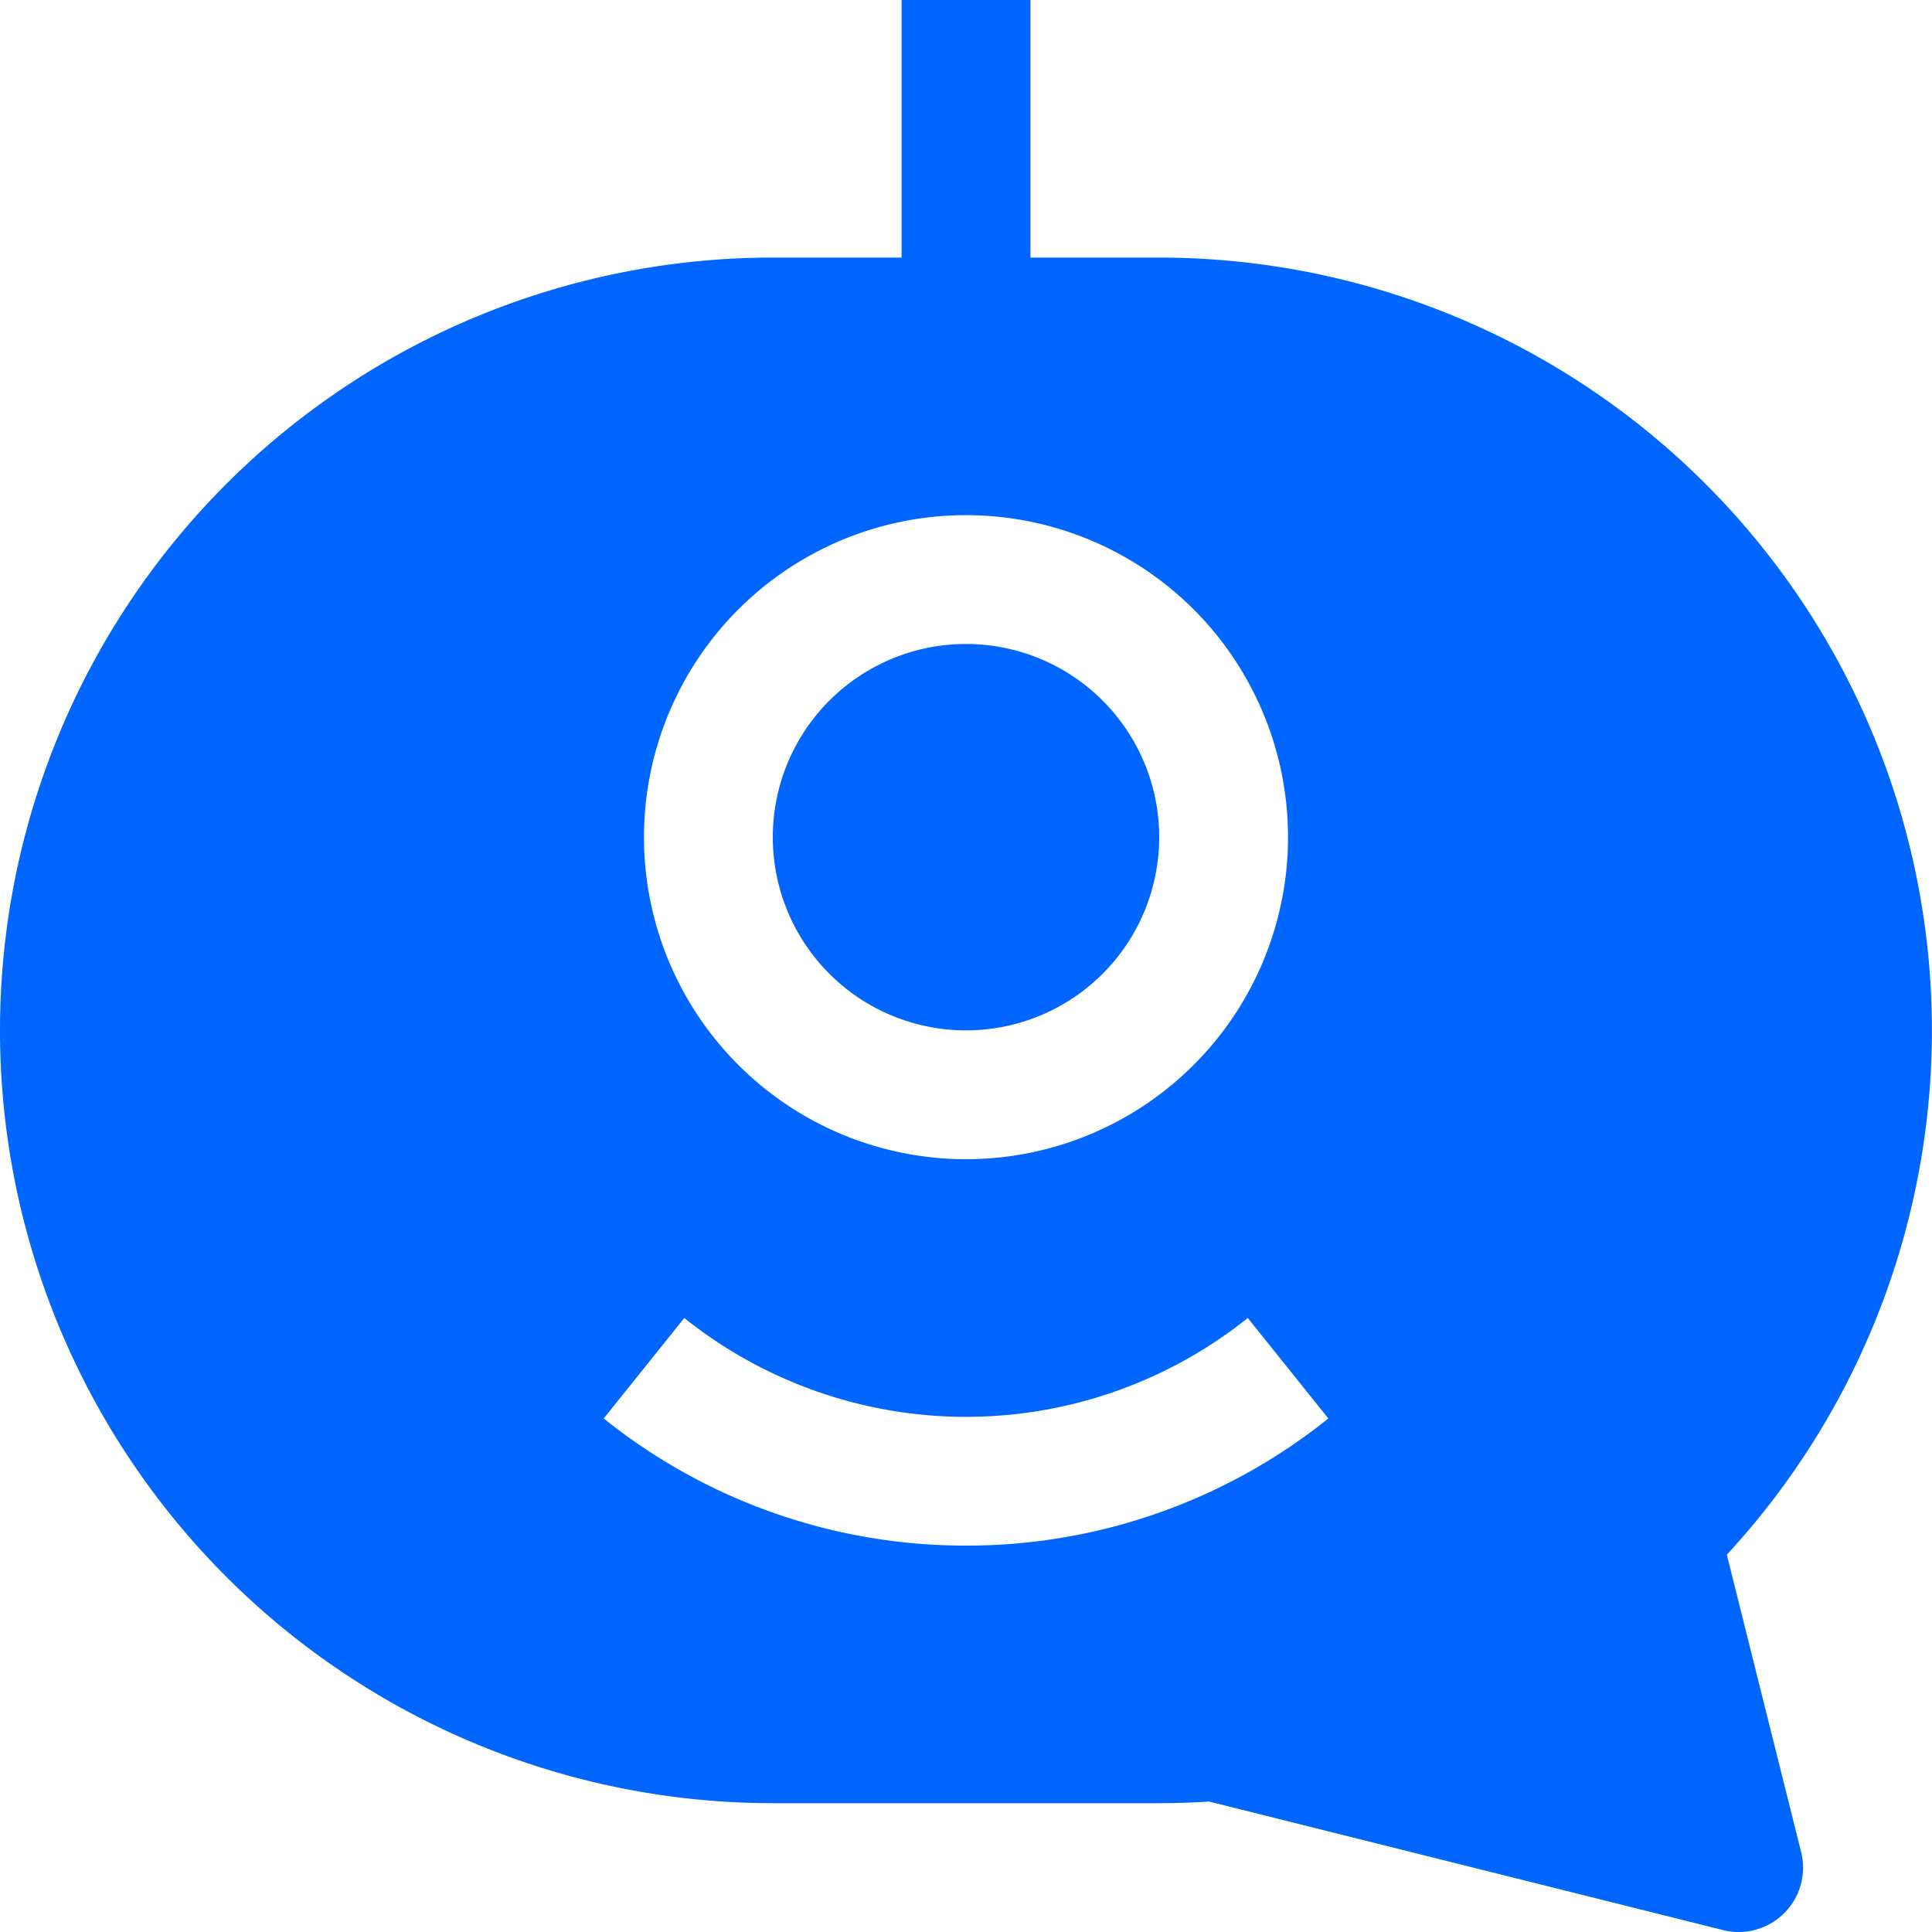
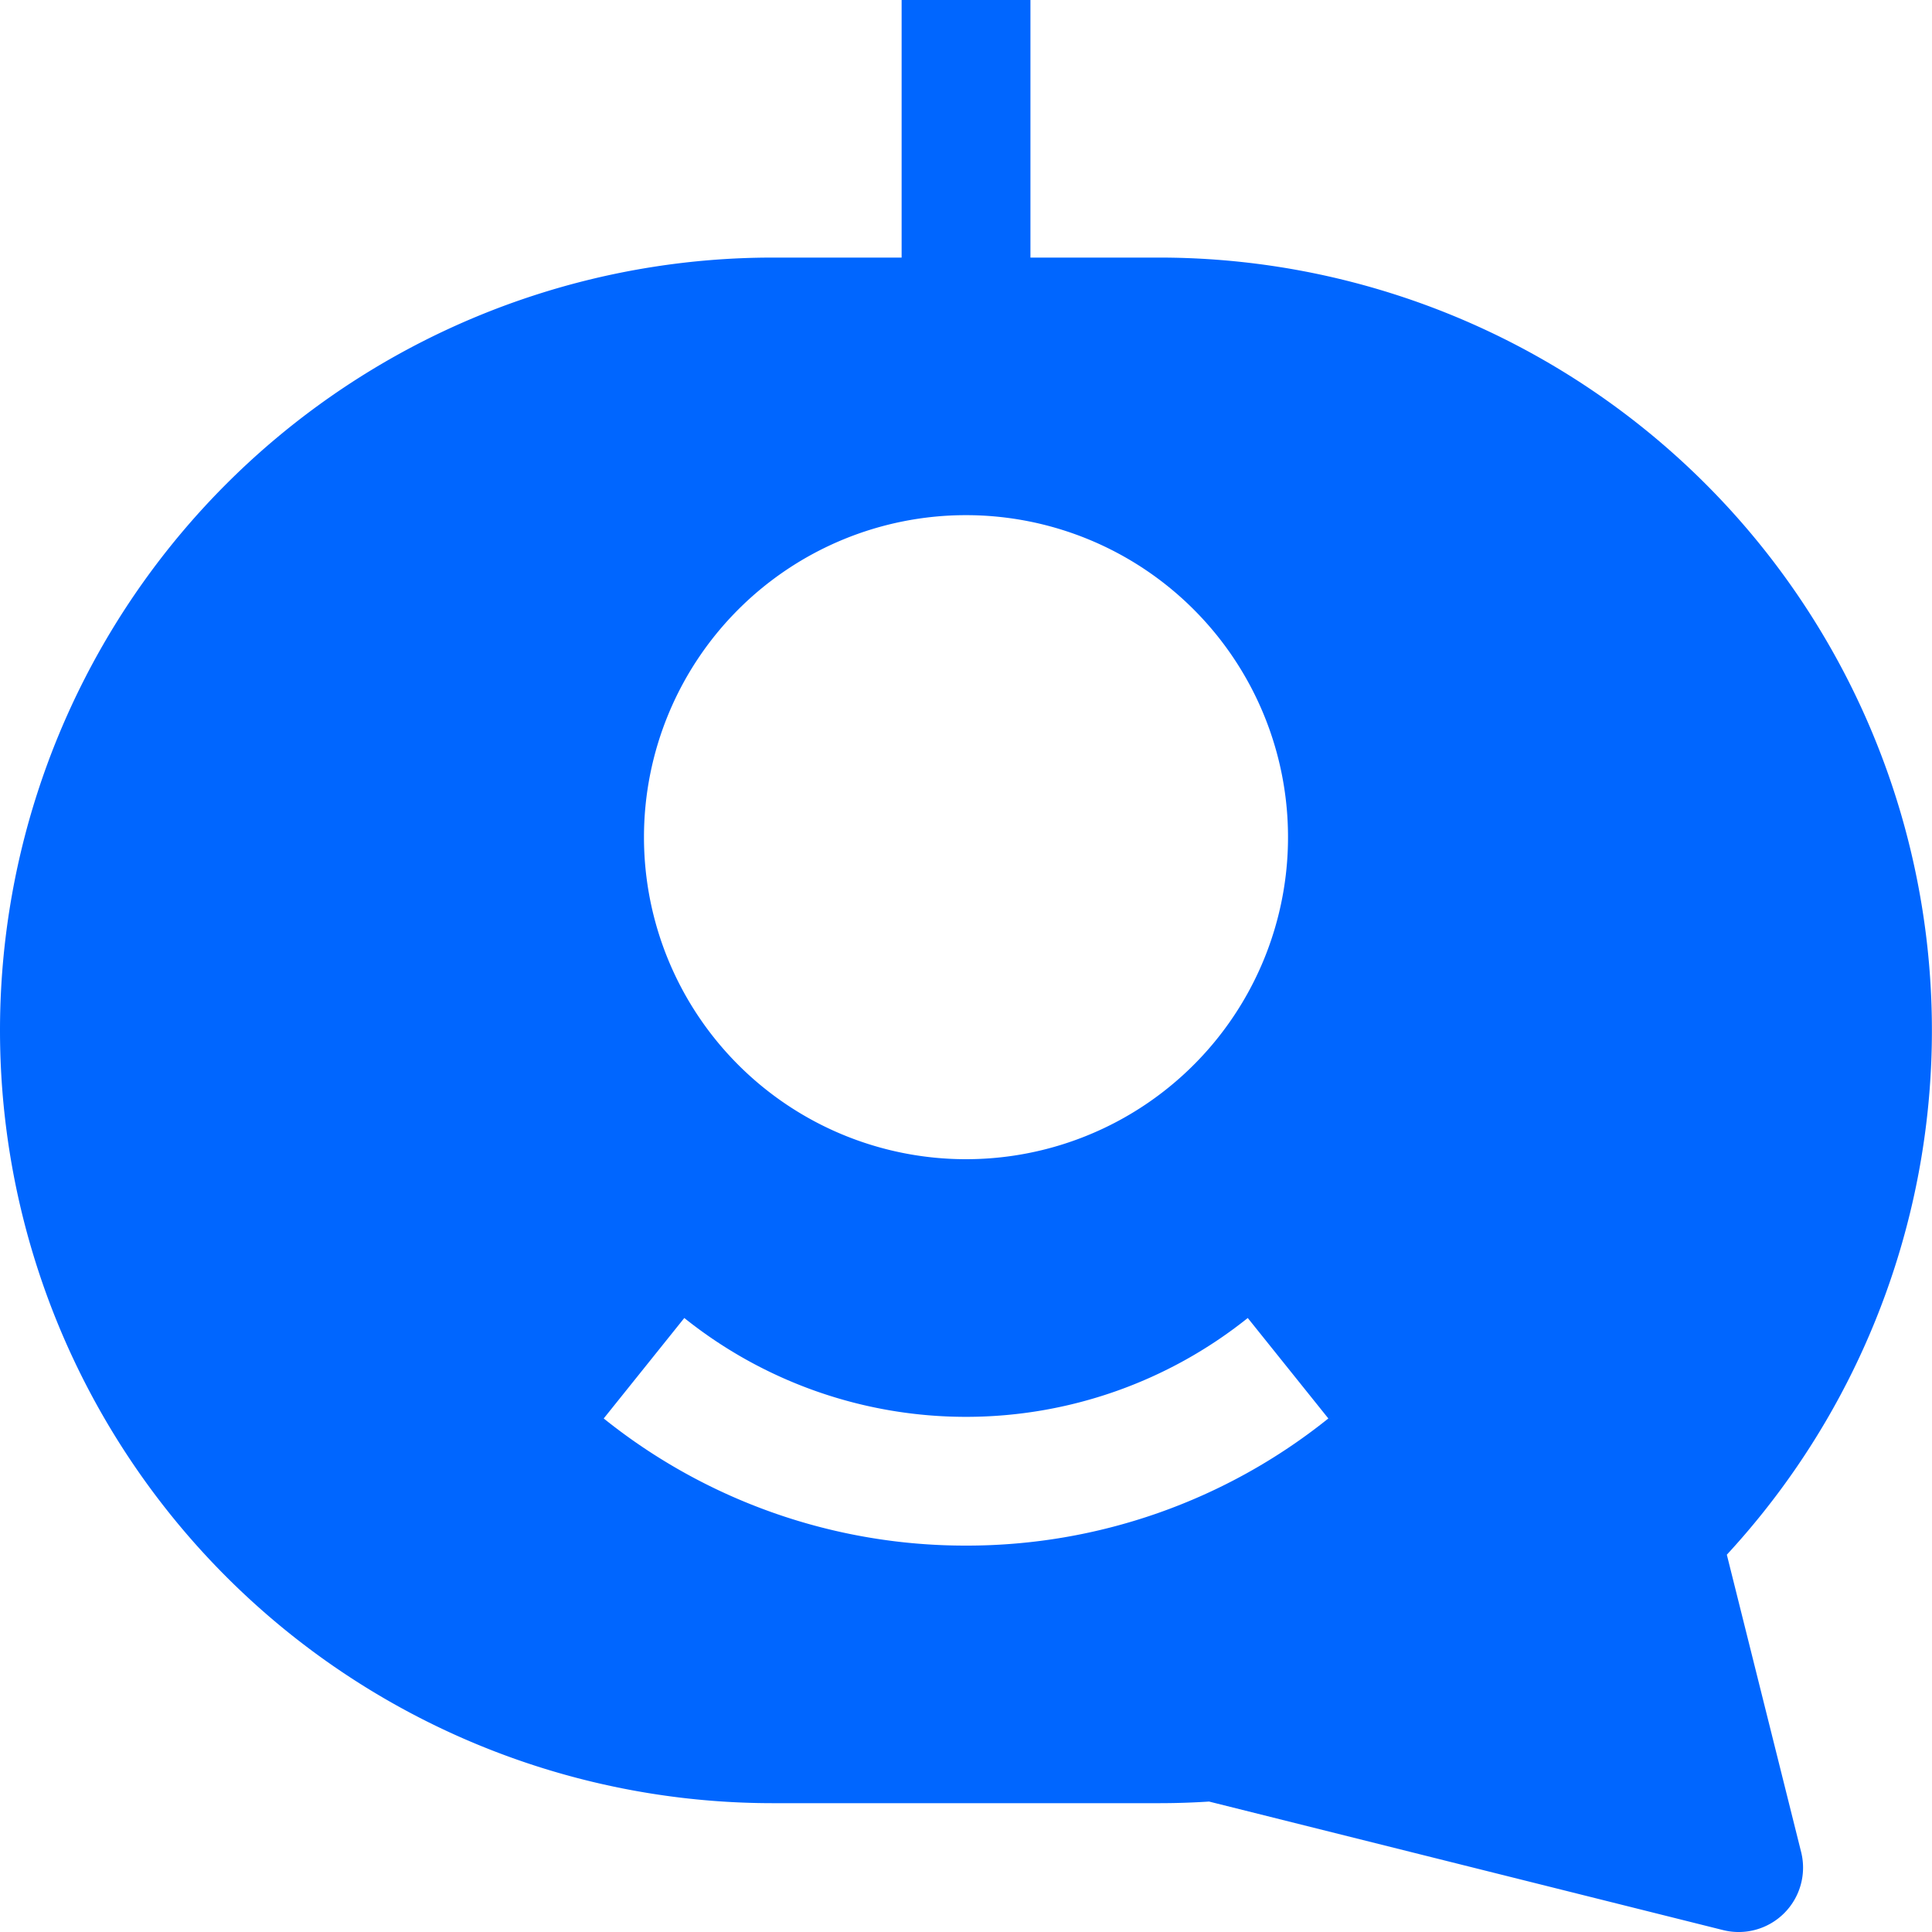
<svg xmlns="http://www.w3.org/2000/svg" id="chatbot" width="31" height="31" viewBox="0 0 31 31">
-   <path id="Path_138606" data-name="Path 138606" d="M9.1,5a3.1,3.1,0,1,0,3.1,3.1A3.1,3.1,0,0,0,9.1,5Z" transform="translate(6.4 5.333)" fill="#06f" />
  <path id="Path_138607" data-name="Path 138607" d="M18.6,4.133H16.534V0H14.467V4.133H12.4a12.4,12.4,0,0,0,0,24.8h6.2q.4,0,.8-.026l8.246,2.062A1.033,1.033,0,0,0,28.9,29.716l-1.192-4.77A12.4,12.4,0,0,0,18.6,4.133Zm-8.267,9.3A5.167,5.167,0,1,1,15.5,18.6,5.167,5.167,0,0,1,10.333,13.433ZM15.5,24.8a9.265,9.265,0,0,1-5.813-2.04l1.293-1.612a7.235,7.235,0,0,0,9.041,0l1.293,1.612A9.265,9.265,0,0,1,15.5,24.8Z" transform="translate(0)" fill="#06f" fill-rule="evenodd" />
</svg>